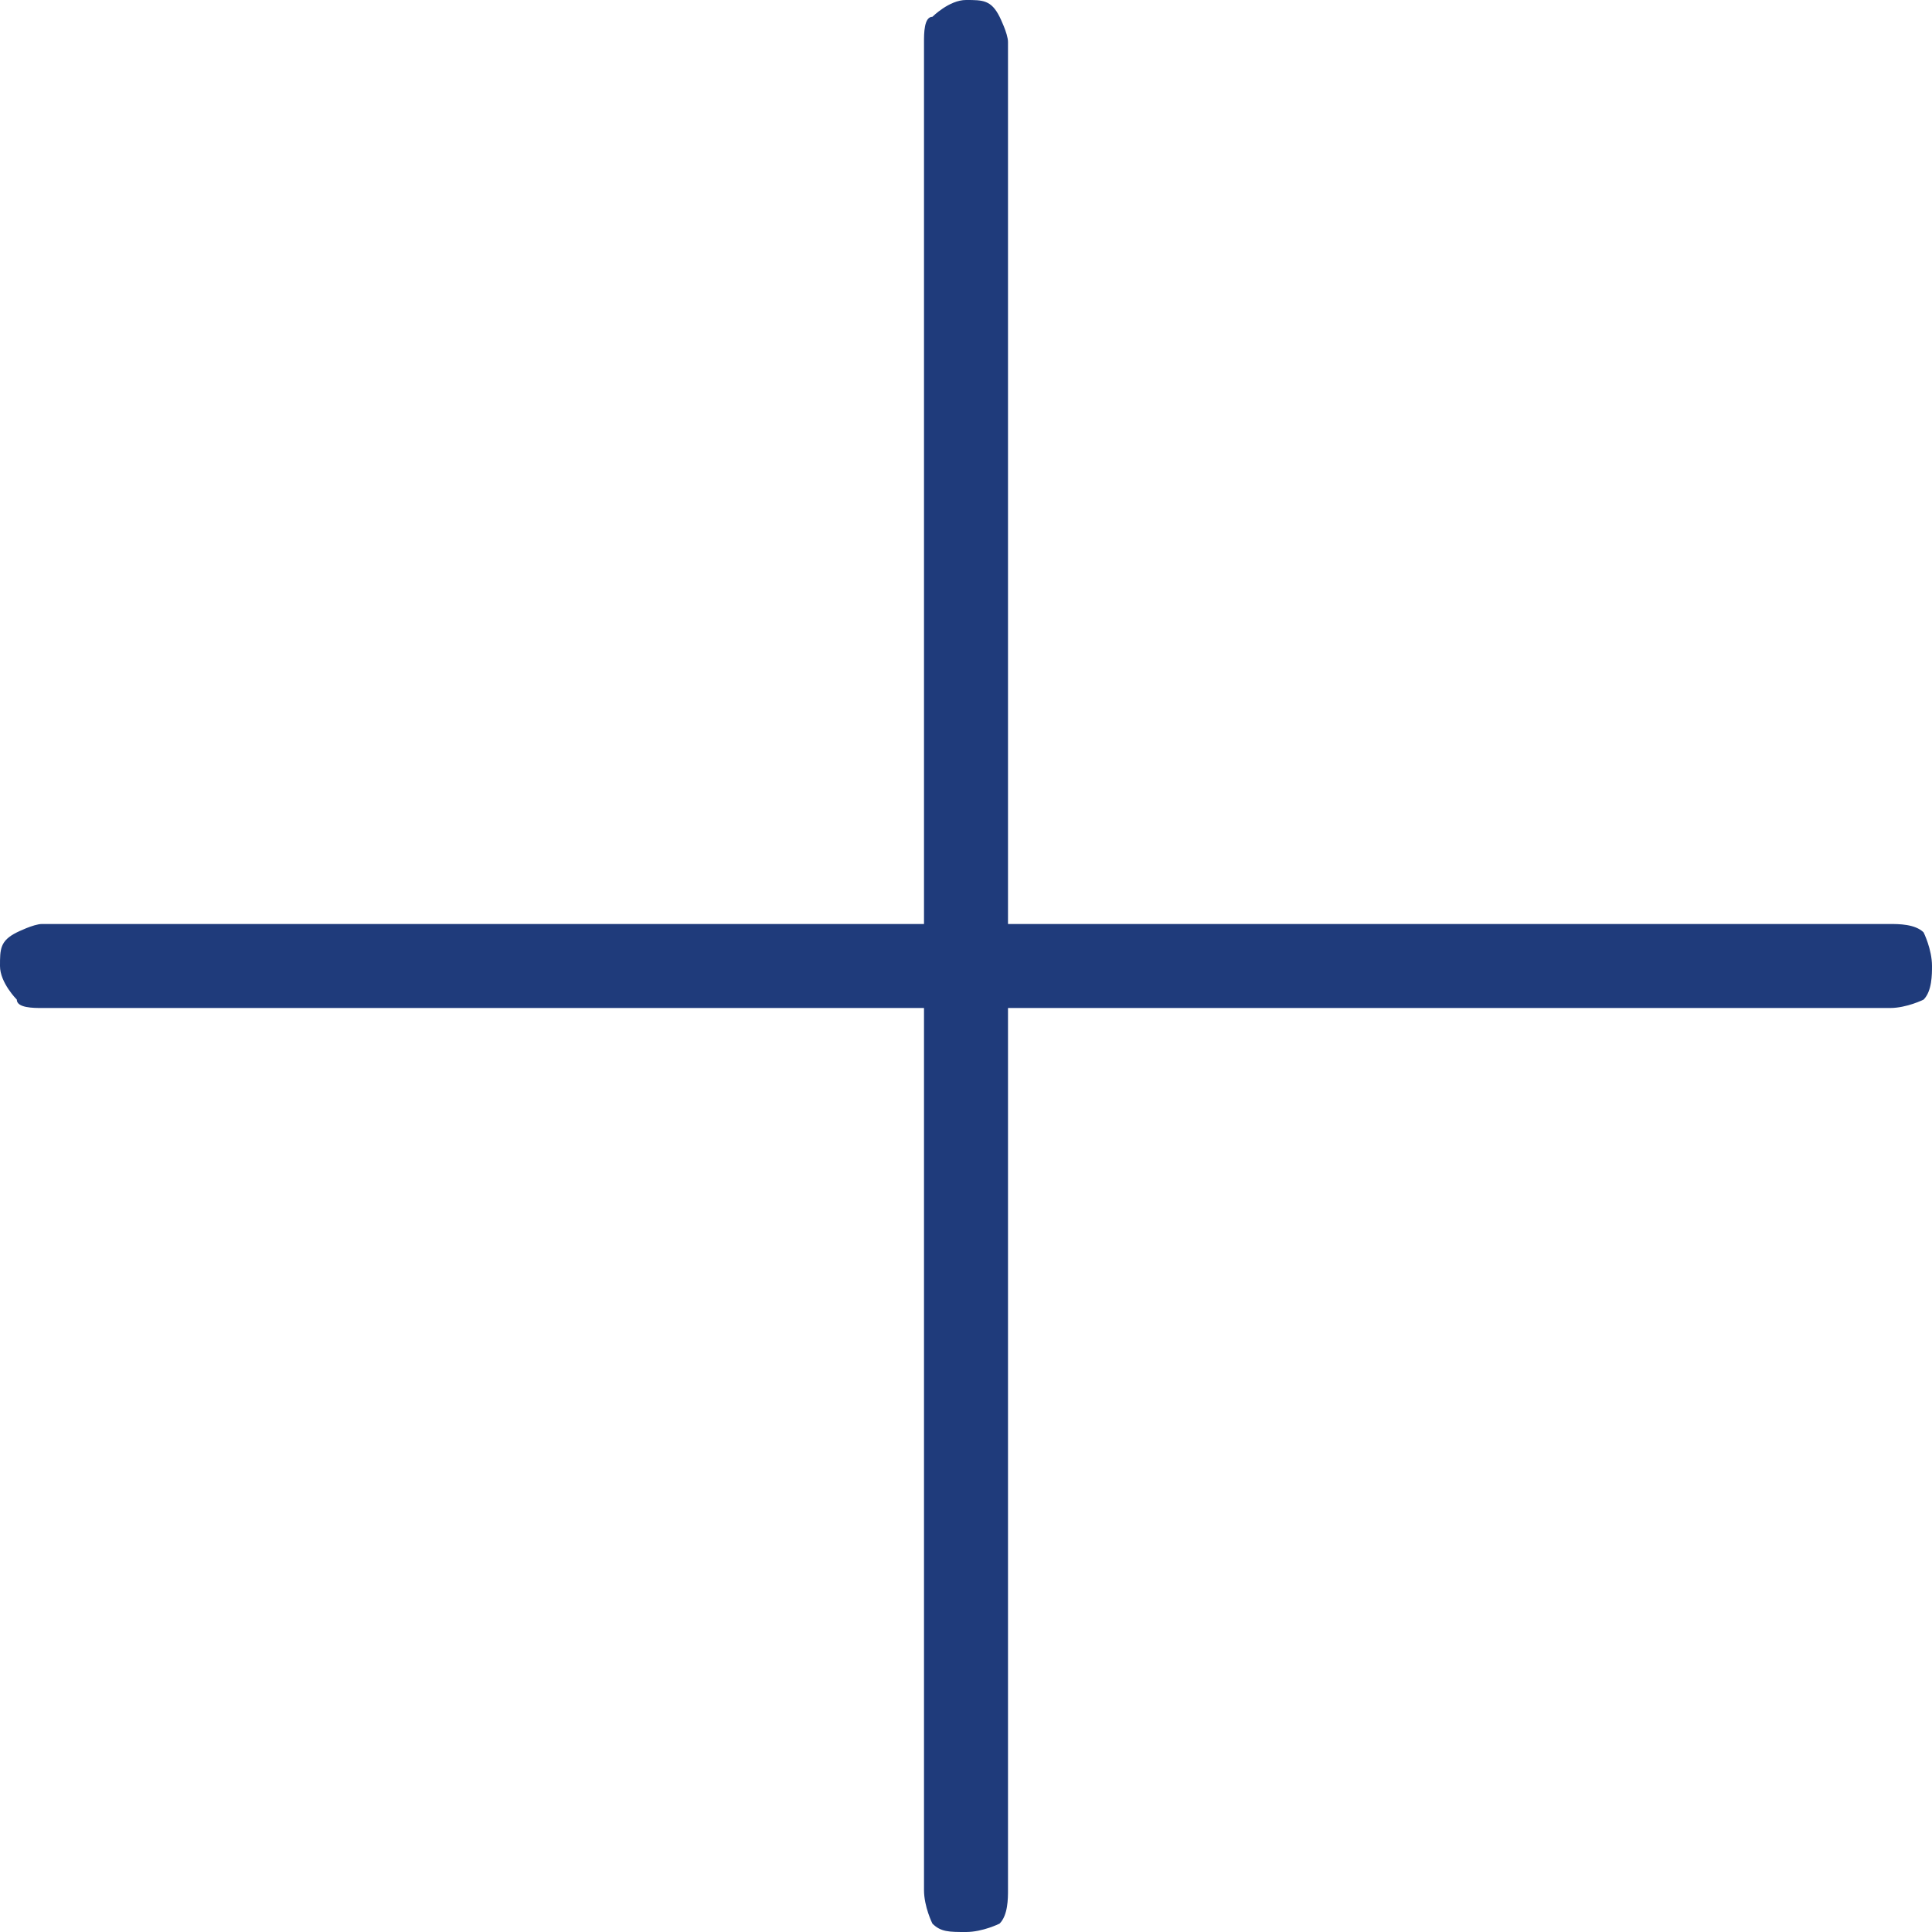
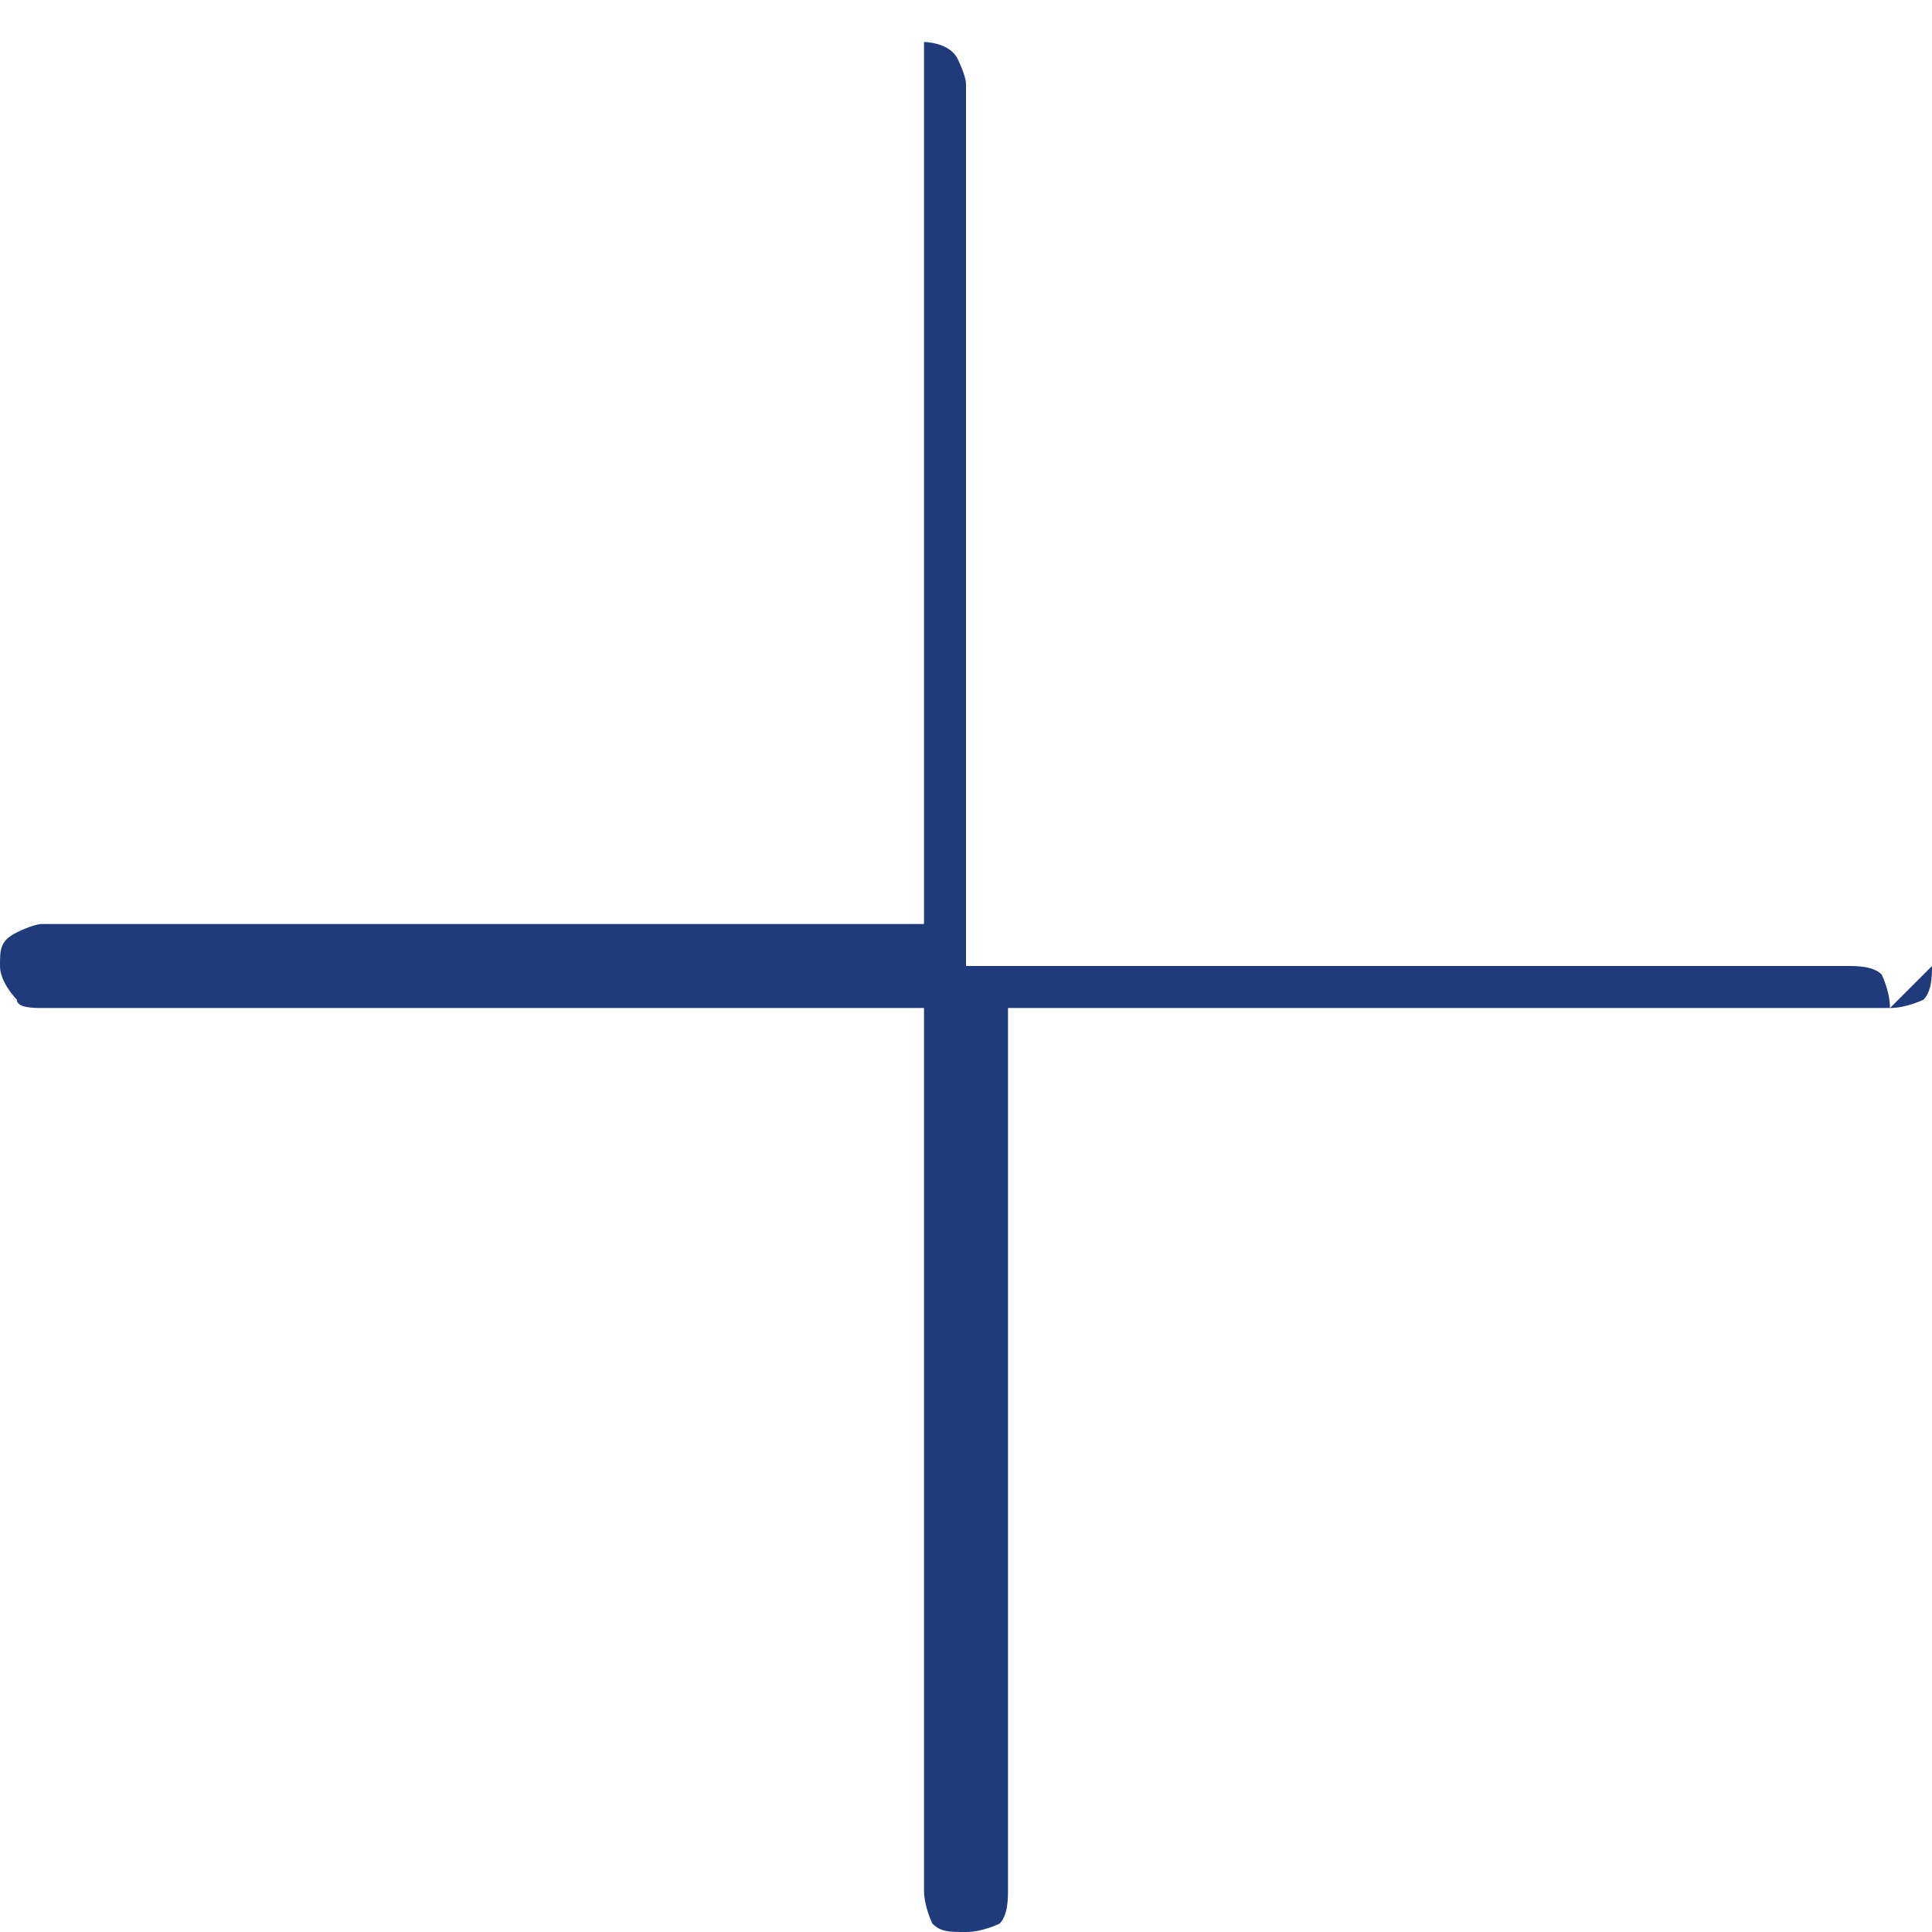
<svg xmlns="http://www.w3.org/2000/svg" id="Ebene_1" version="1.1" viewBox="0 0 23 23">
  <defs>
    <style>
      .st0 {
        fill: #1f3b7b;
      }
    </style>
  </defs>
-   <path class="st0" d="M23,11.5c0,.1,0,.3-.1.4,0,0-.2.1-.4.1h-10.5v10.5c0,.1,0,.3-.1.4,0,0-.2.1-.4.1s-.3,0-.4-.1c0,0-.1-.2-.1-.4v-10.5H.5c-.1,0-.3,0-.3-.1,0,0-.2-.2-.2-.4s0-.3.2-.4c0,0,.2-.1.3-.1h10.5V.5c0-.1,0-.3.1-.3,0,0,.2-.2.4-.2s.3,0,.4.2c0,0,.1.2.1.3v10.5h10.5c.1,0,.3,0,.4.1,0,0,.1.2.1.4Z" />
+   <path class="st0" d="M23,11.5c0,.1,0,.3-.1.4,0,0-.2.1-.4.1h-10.5v10.5c0,.1,0,.3-.1.4,0,0-.2.1-.4.1s-.3,0-.4-.1c0,0-.1-.2-.1-.4v-10.5H.5c-.1,0-.3,0-.3-.1,0,0-.2-.2-.2-.4s0-.3.2-.4c0,0,.2-.1.3-.1h10.5V.5s.3,0,.4.2c0,0,.1.2.1.3v10.5h10.5c.1,0,.3,0,.4.1,0,0,.1.2.1.4Z" />
</svg>